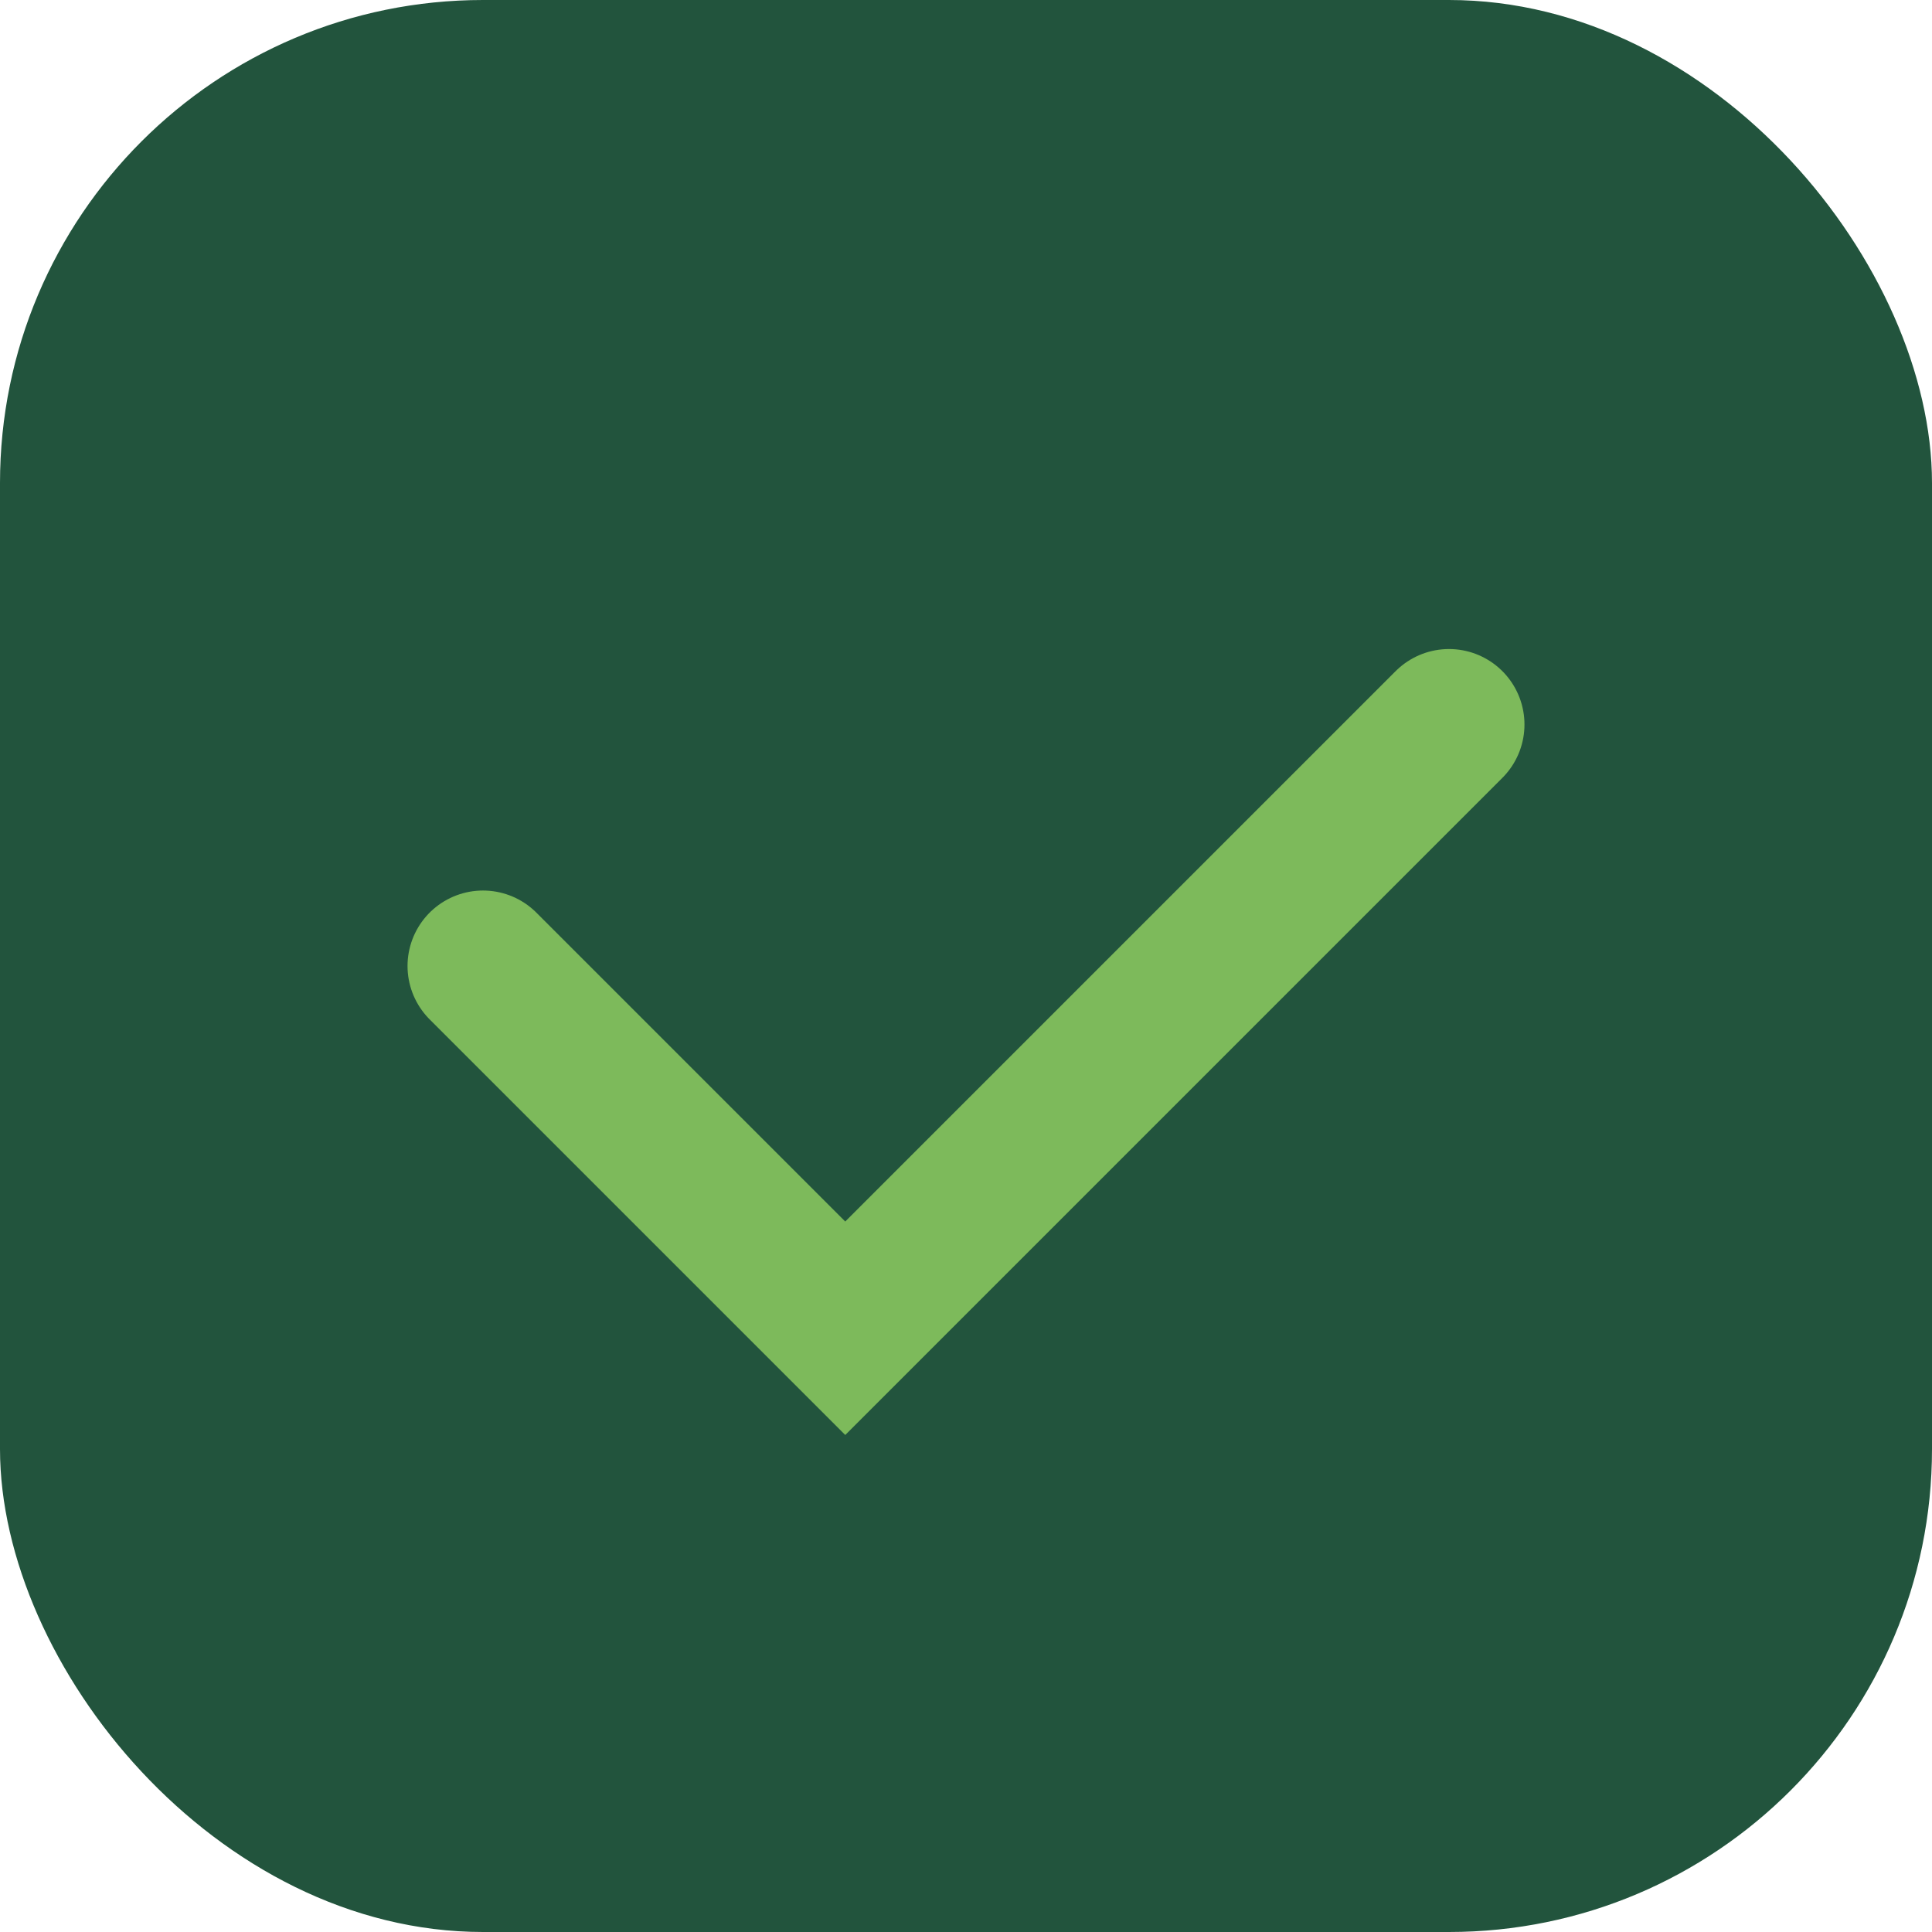
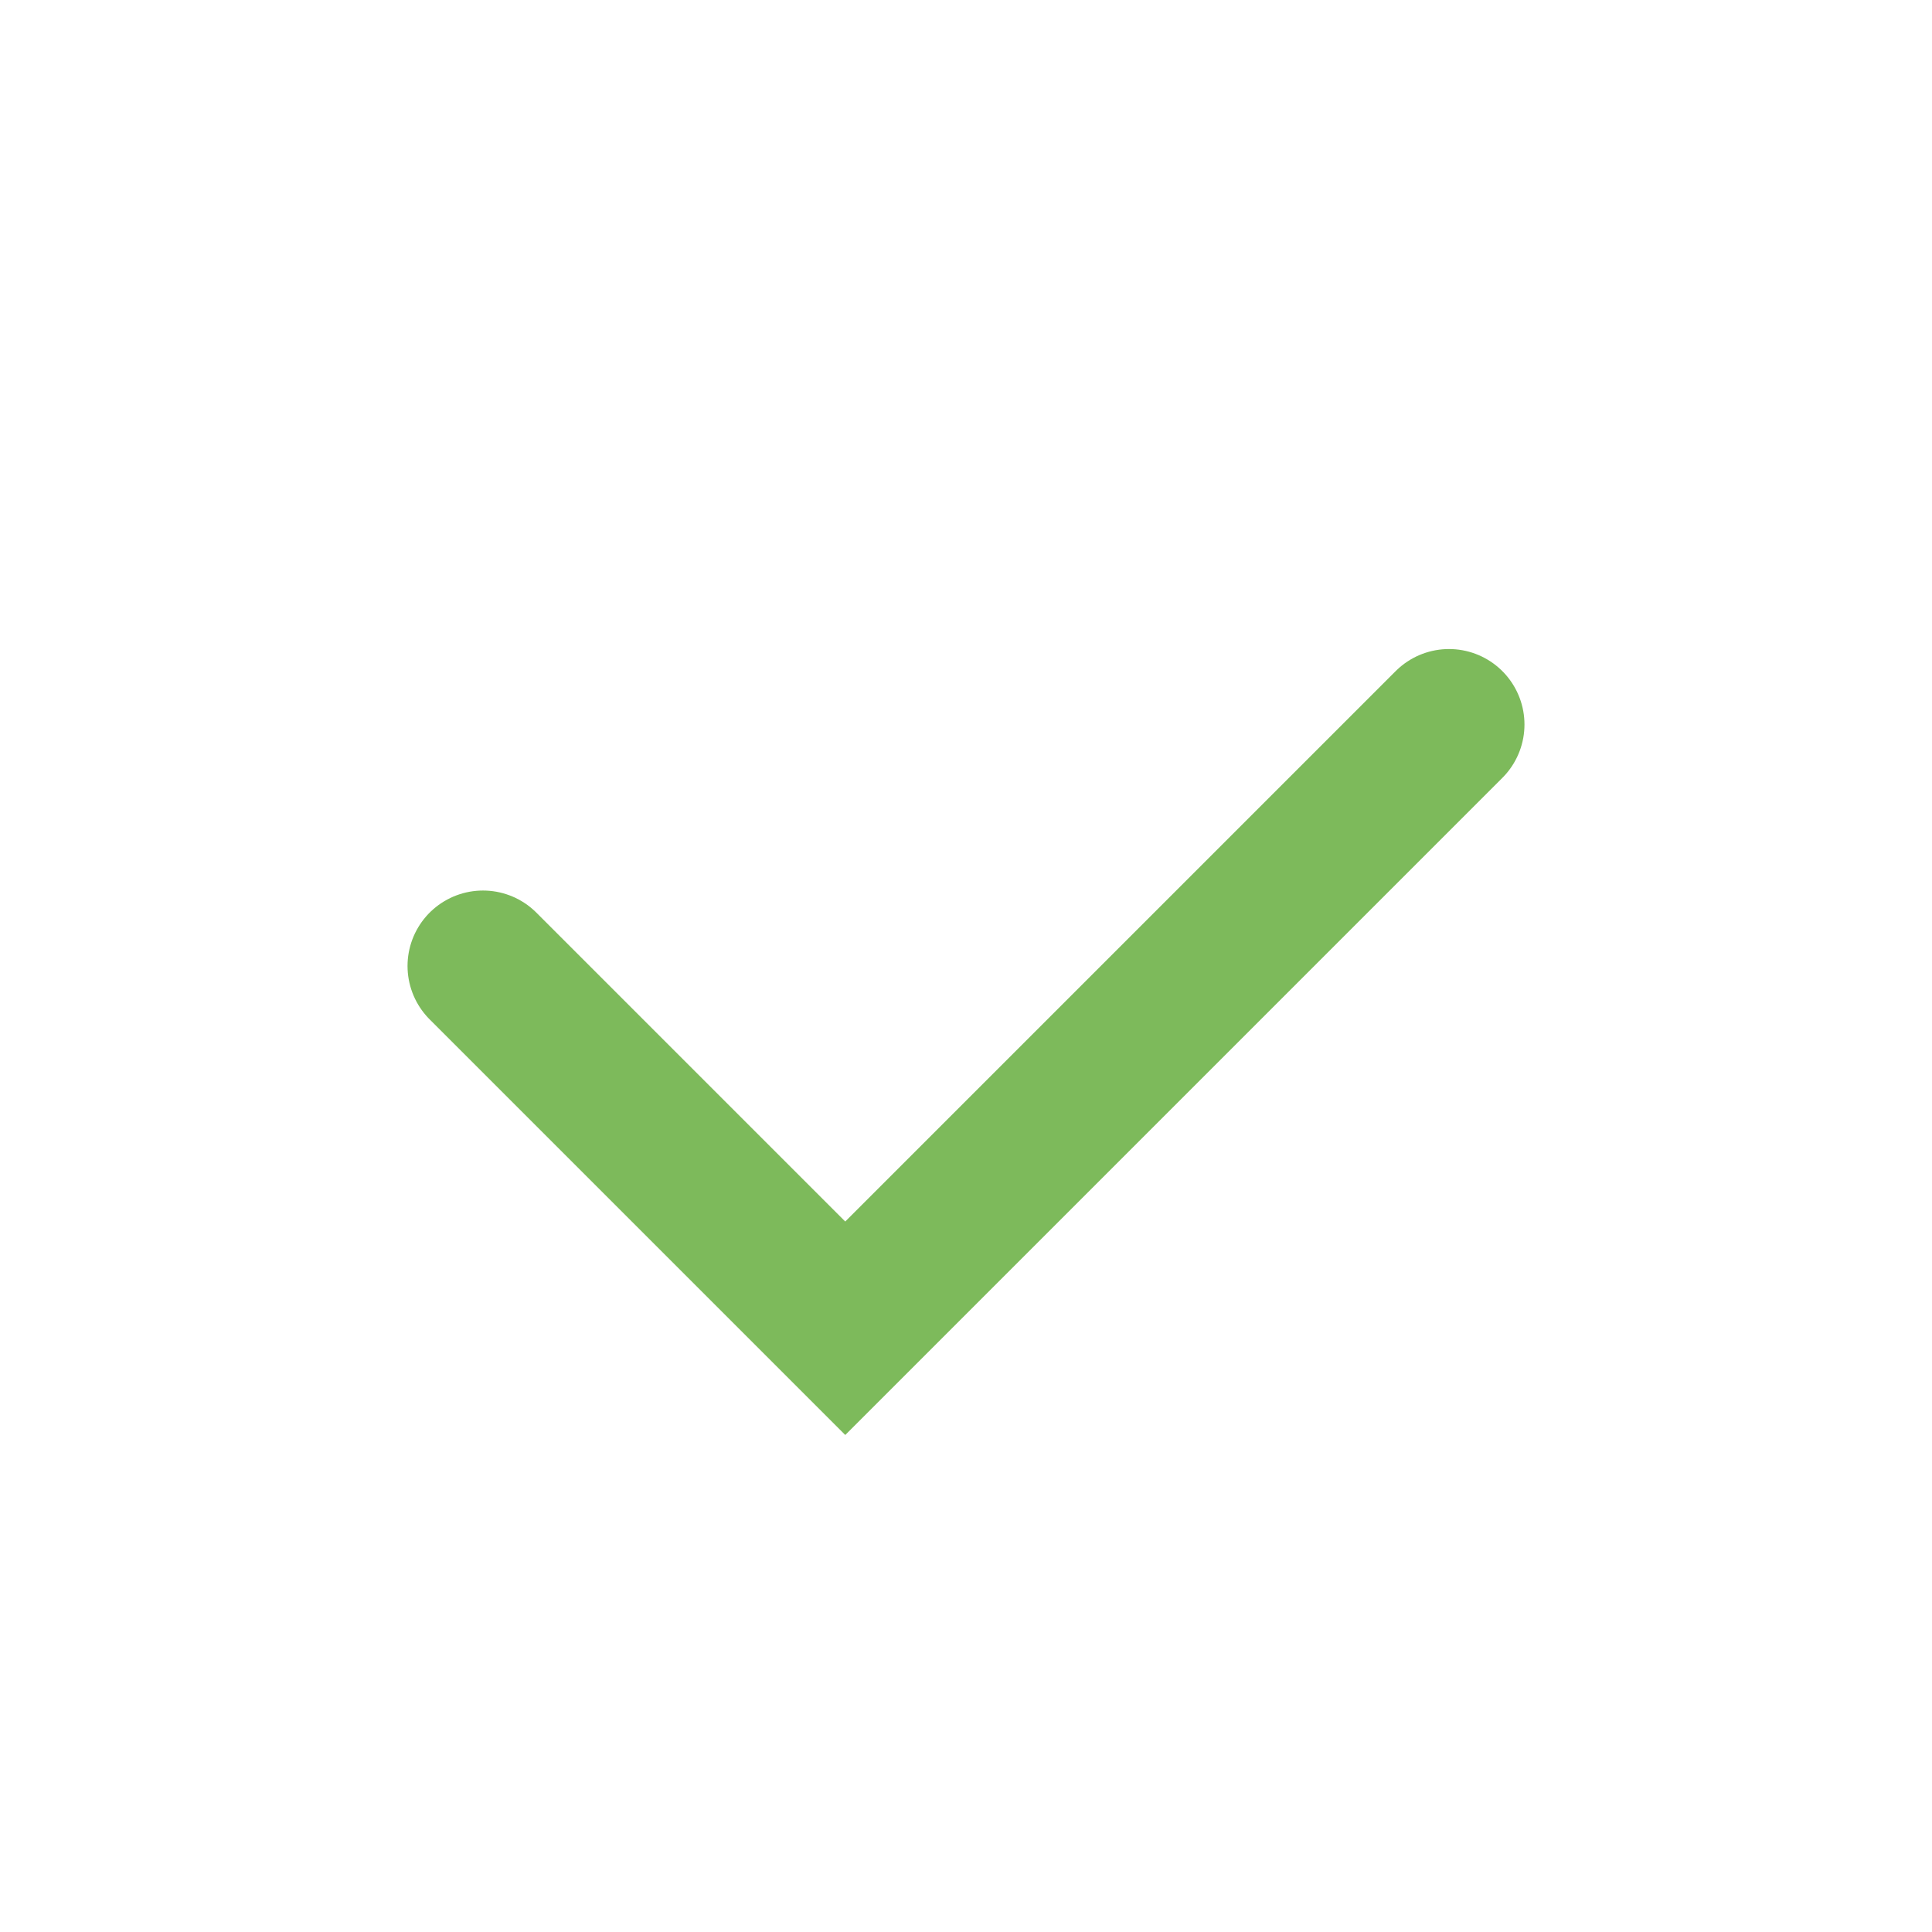
<svg xmlns="http://www.w3.org/2000/svg" width="32" height="32" viewBox="0 0 32 32">
-   <rect width="32" height="32" rx="8" fill="#22543D" />
  <path d="M8 16l6 6 10-10" stroke="#7DBA5B" stroke-width="2.5" fill="none" stroke-linecap="round" />
</svg>